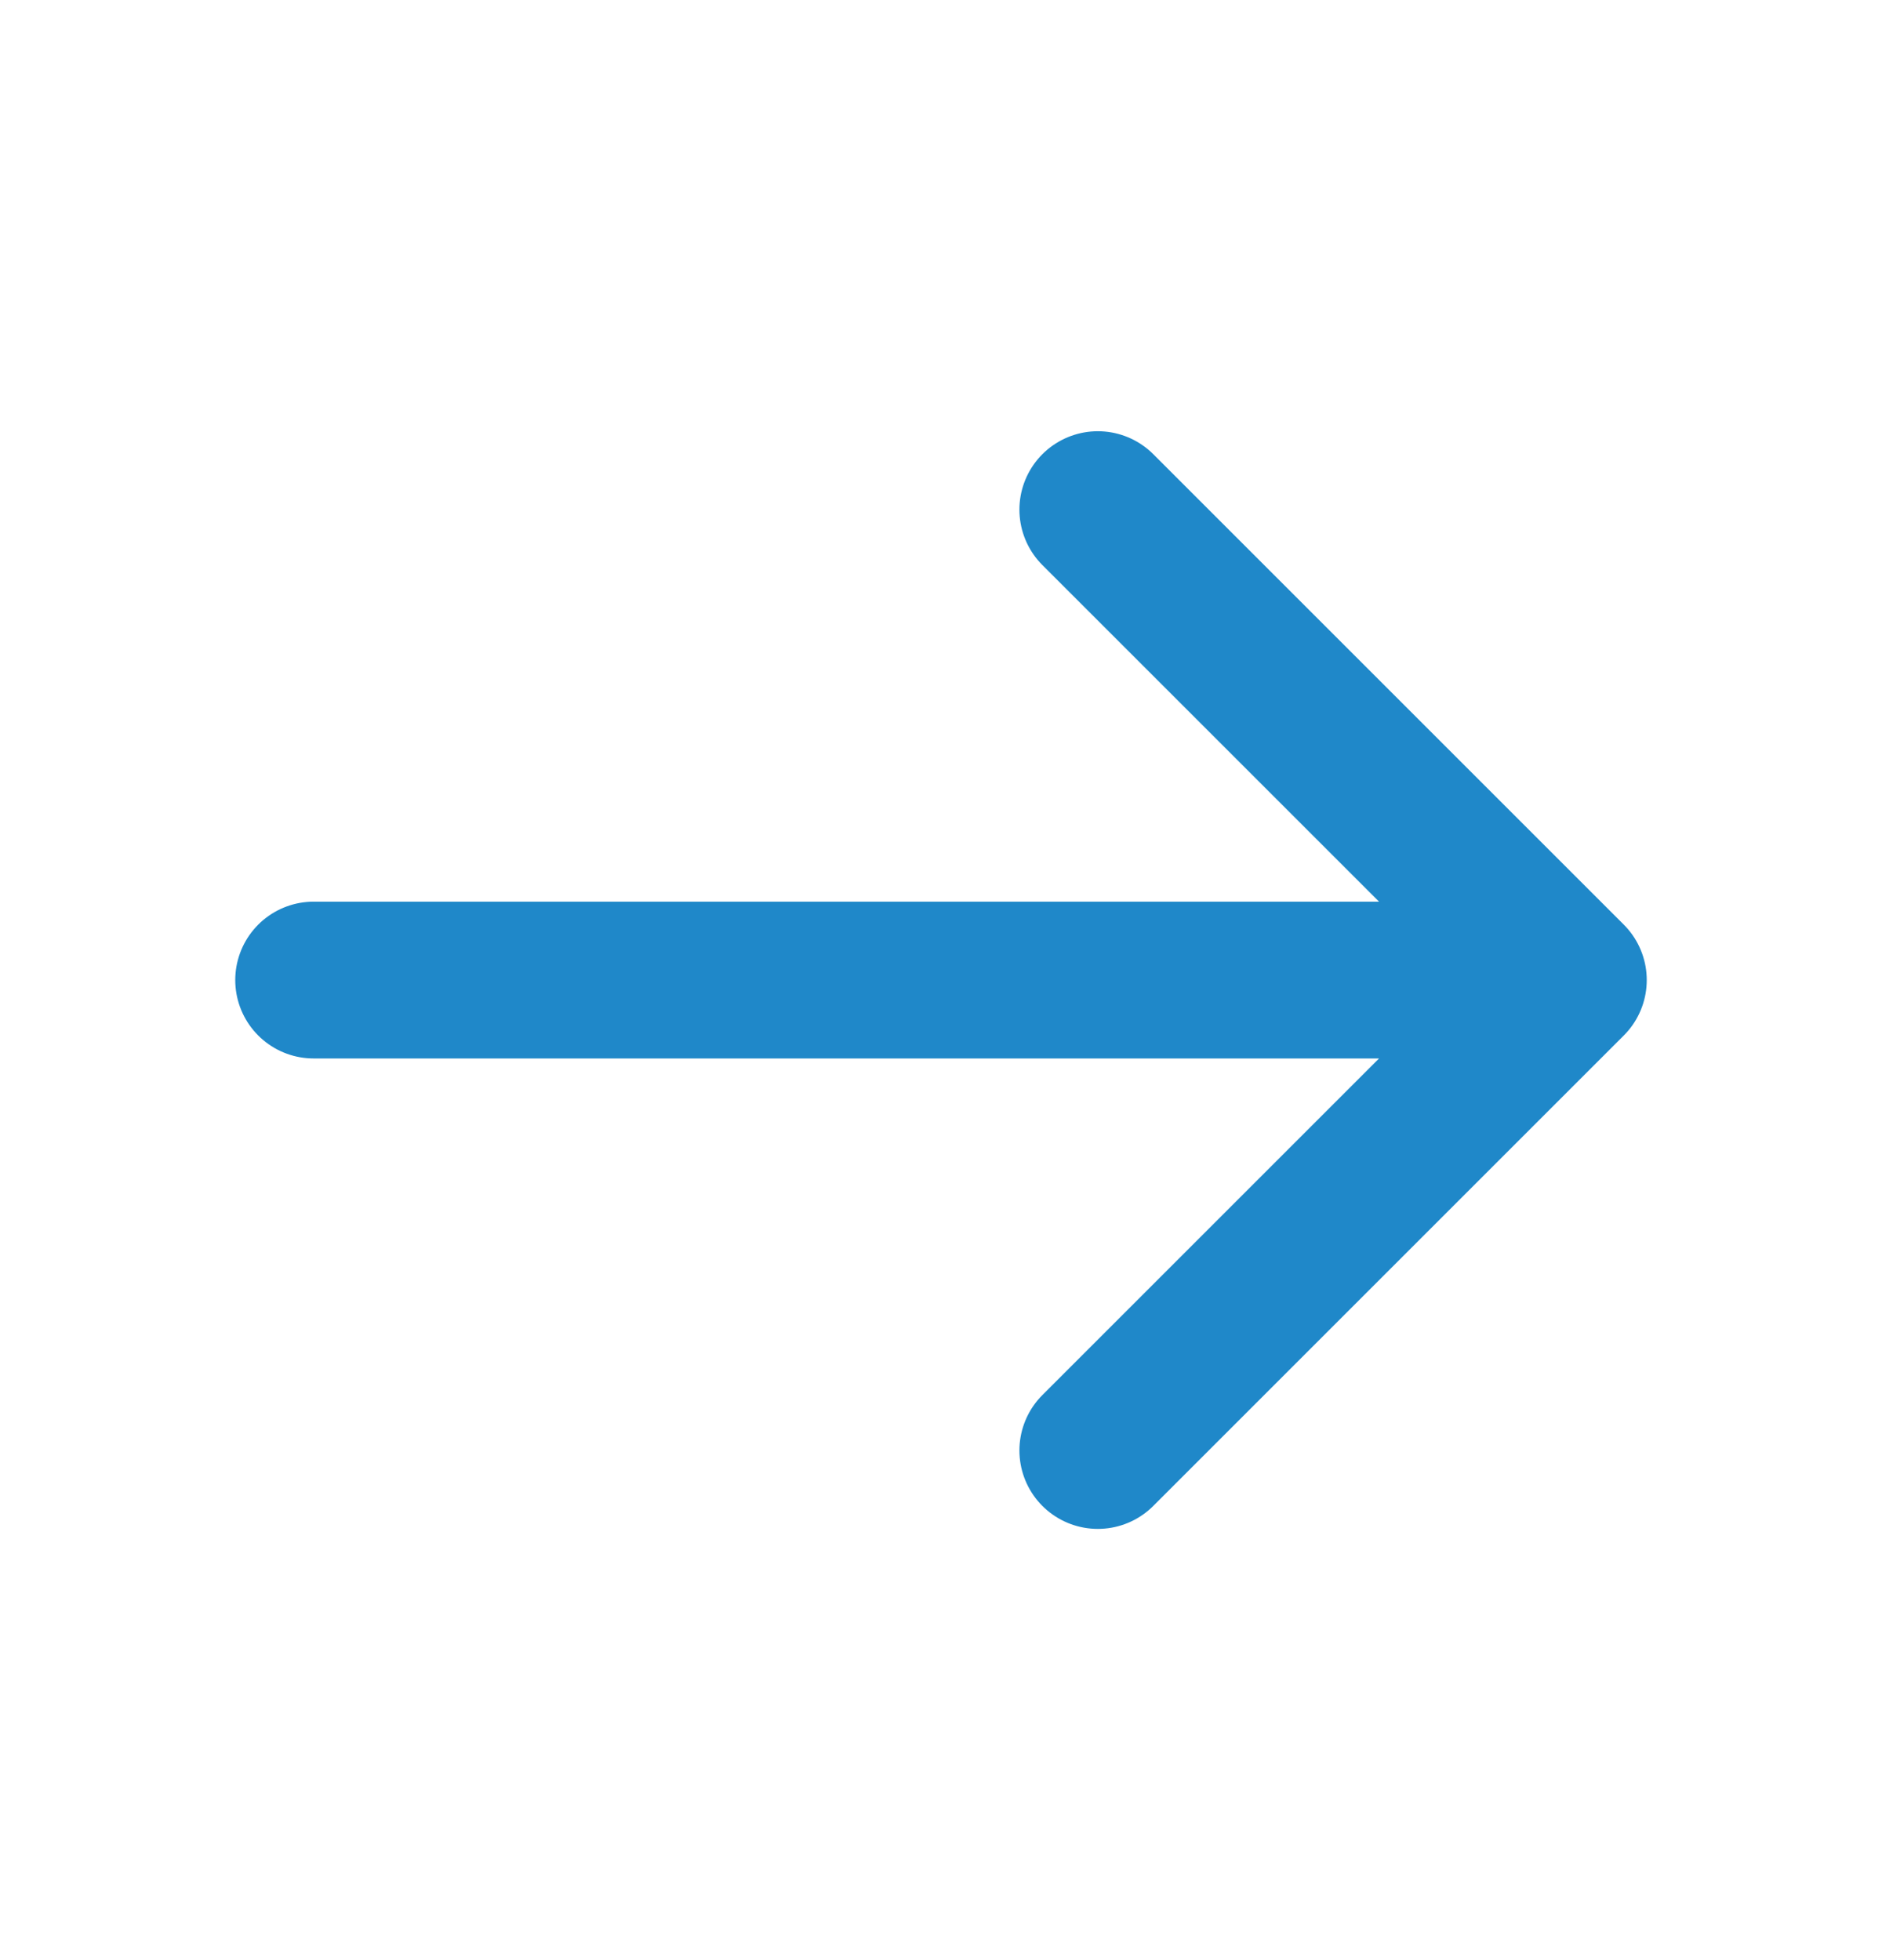
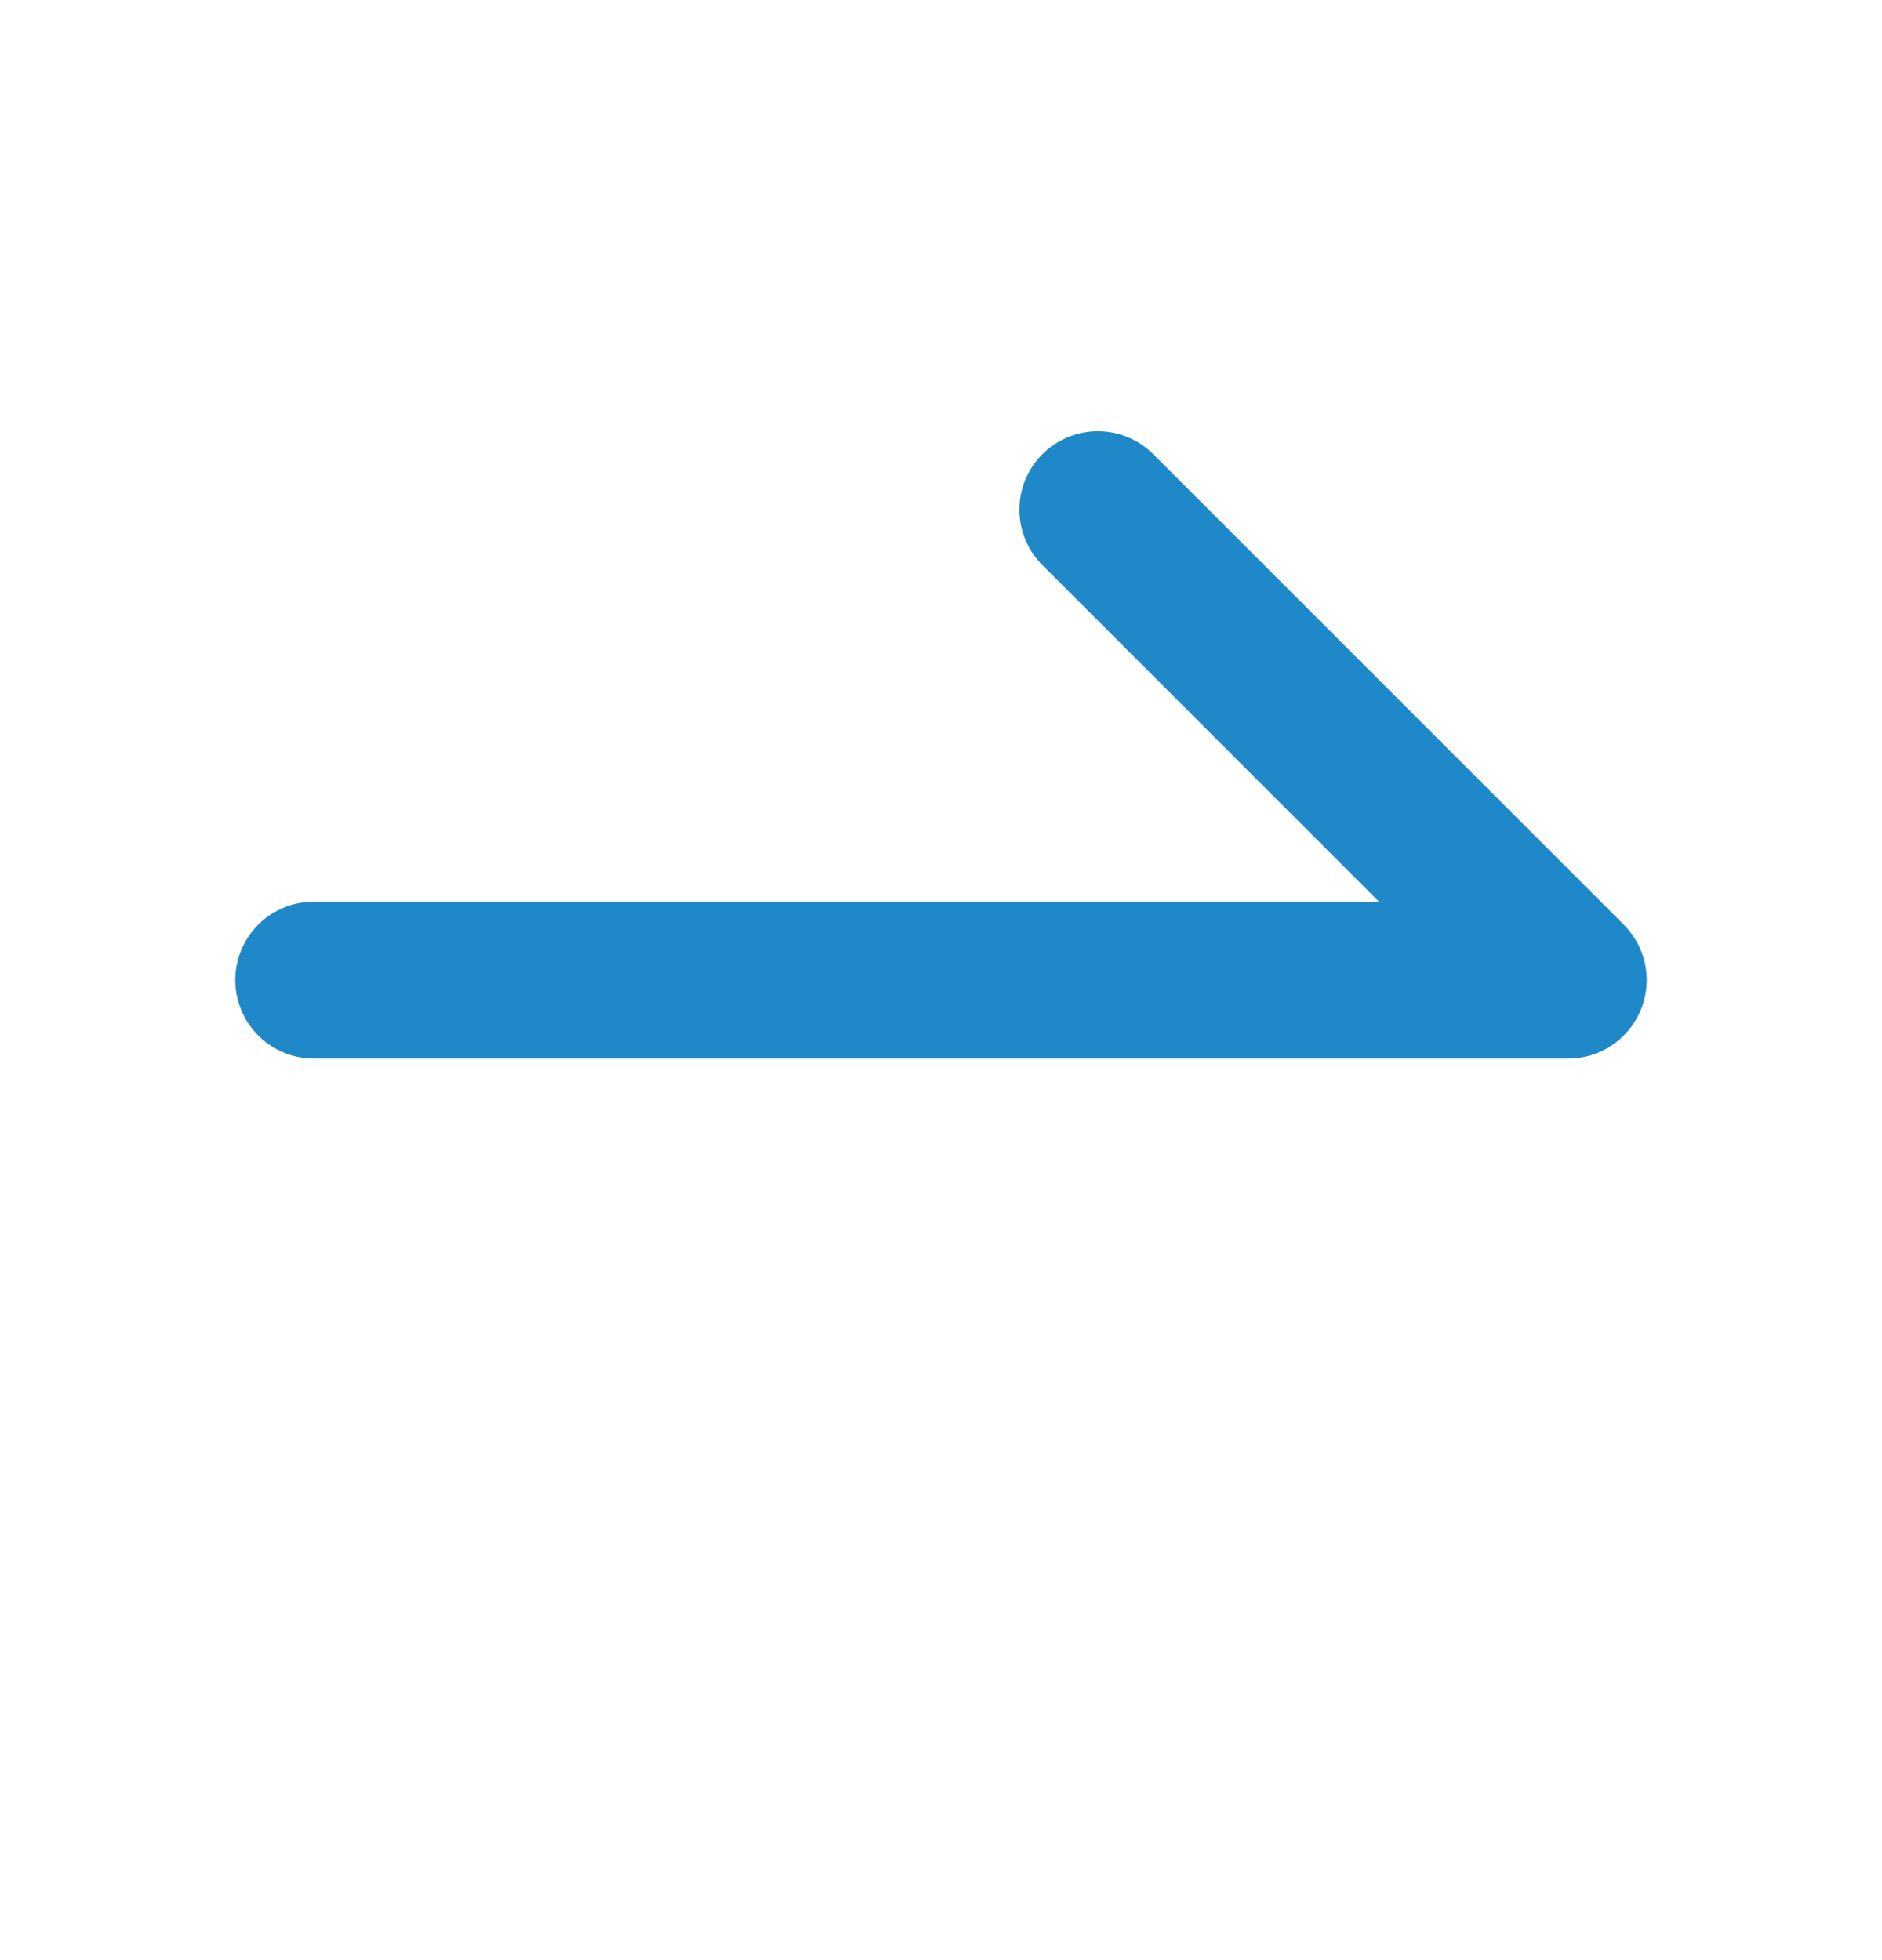
<svg xmlns="http://www.w3.org/2000/svg" width="24" height="25" viewBox="0 0 24 25" fill="none">
-   <path d="M4 12.5H20M20 12.5L14 6.5M20 12.5L14 18.5" stroke="#1F88C9" stroke-width="2" stroke-linecap="round" stroke-linejoin="round" />
+   <path d="M4 12.5H20M20 12.5L14 6.5M20 12.5" stroke="#1F88C9" stroke-width="2" stroke-linecap="round" stroke-linejoin="round" />
</svg>